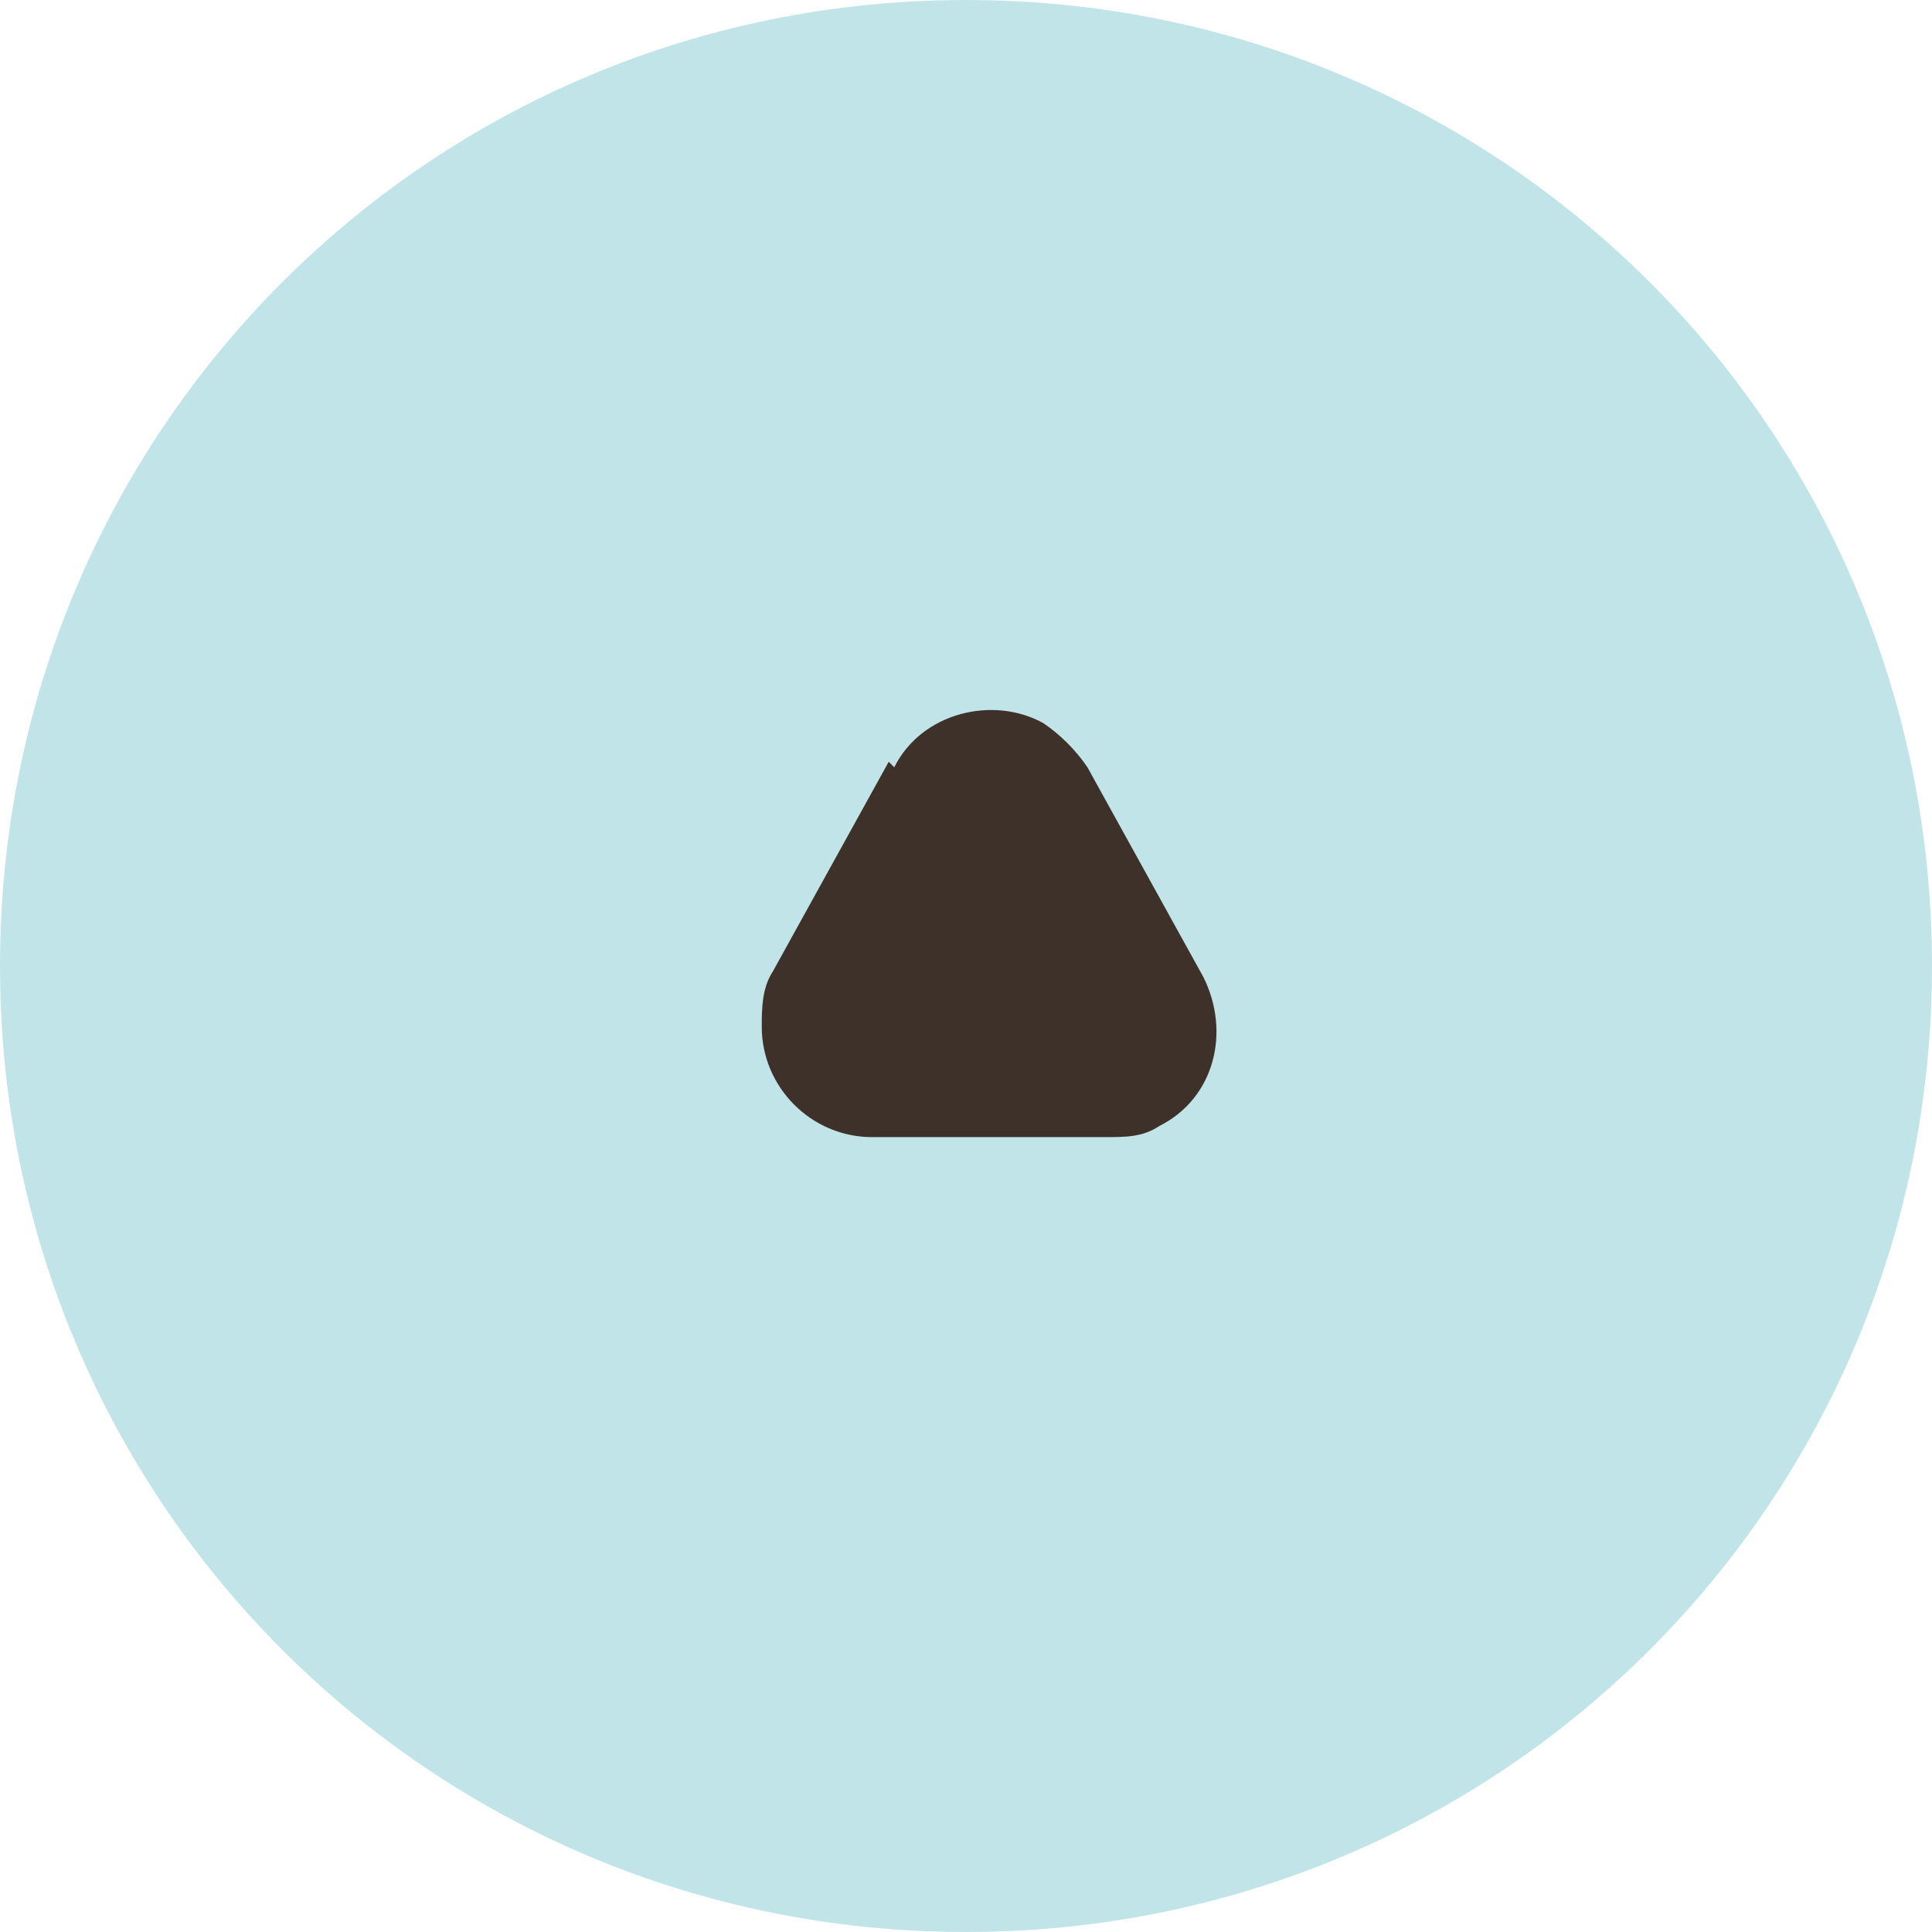
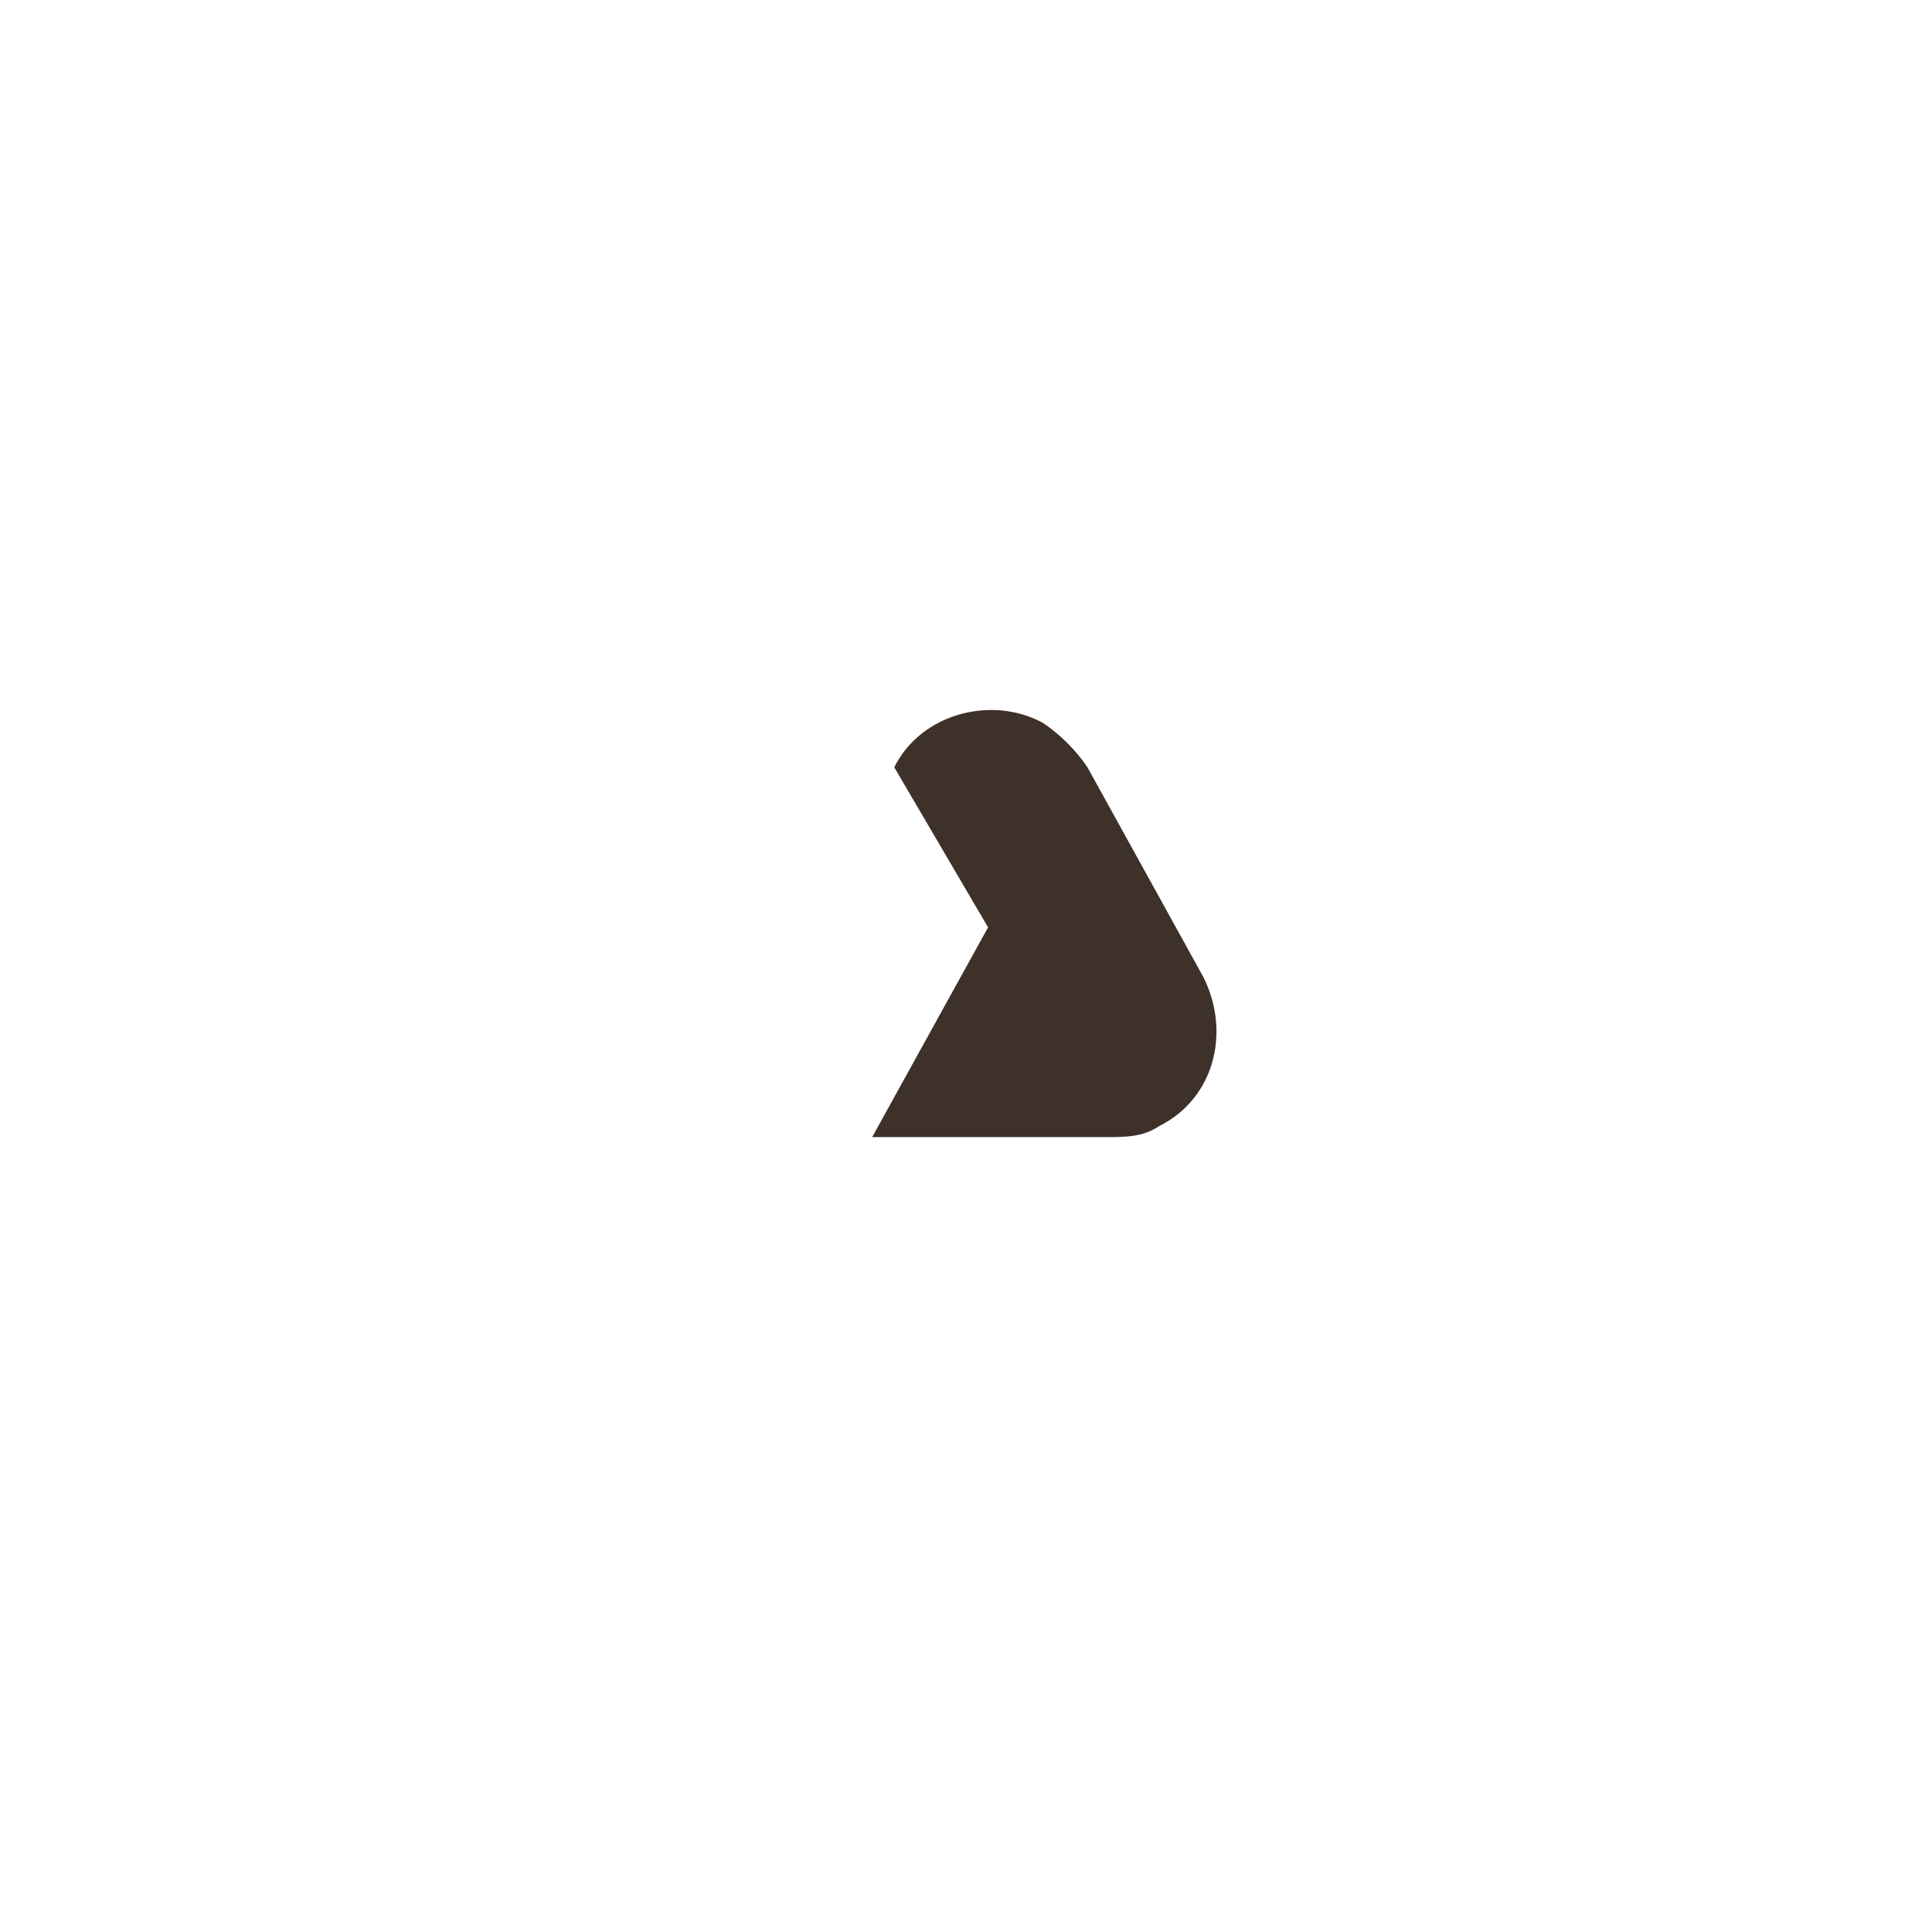
<svg xmlns="http://www.w3.org/2000/svg" id="_レイヤー_1" data-name="レイヤー_1" version="1.1" viewBox="0 0 35 35">
  <defs>
    <style>
      .st0 {
        fill: #3e312a;
      }

      .st1 {
        fill: #c1e4e9;
      }
    </style>
  </defs>
  <g id="_グループ_114" data-name="グループ_114">
    <g id="_グループ_35" data-name="グループ_35">
-       <path id="_長方形_10" data-name="長方形_10" class="st1" d="M0,17.5h0C0,7.8,7.8,0,17.5,0h0c9.7,0,17.5,7.8,17.5,17.5h0c0,9.7-7.8,17.5-17.5,17.5h0C7.8,35,0,27.2,0,17.5Z" />
-     </g>
-     <path id="_パス_149" data-name="パス_149" class="st0" d="M16.2,13.9c.5-1,1.8-1.3,2.7-.8.3.2.6.5.8.8l2.1,3.8c.5,1,.2,2.2-.8,2.7-.3.2-.6.2-1,.2h-4.2c-1.1,0-2-.9-2-2,0-.3,0-.7.2-1l2.1-3.8Z" />
+       </g>
+     <path id="_パス_149" data-name="パス_149" class="st0" d="M16.2,13.9c.5-1,1.8-1.3,2.7-.8.3.2.6.5.8.8l2.1,3.8c.5,1,.2,2.2-.8,2.7-.3.2-.6.2-1,.2h-4.2l2.1-3.8Z" />
  </g>
</svg>